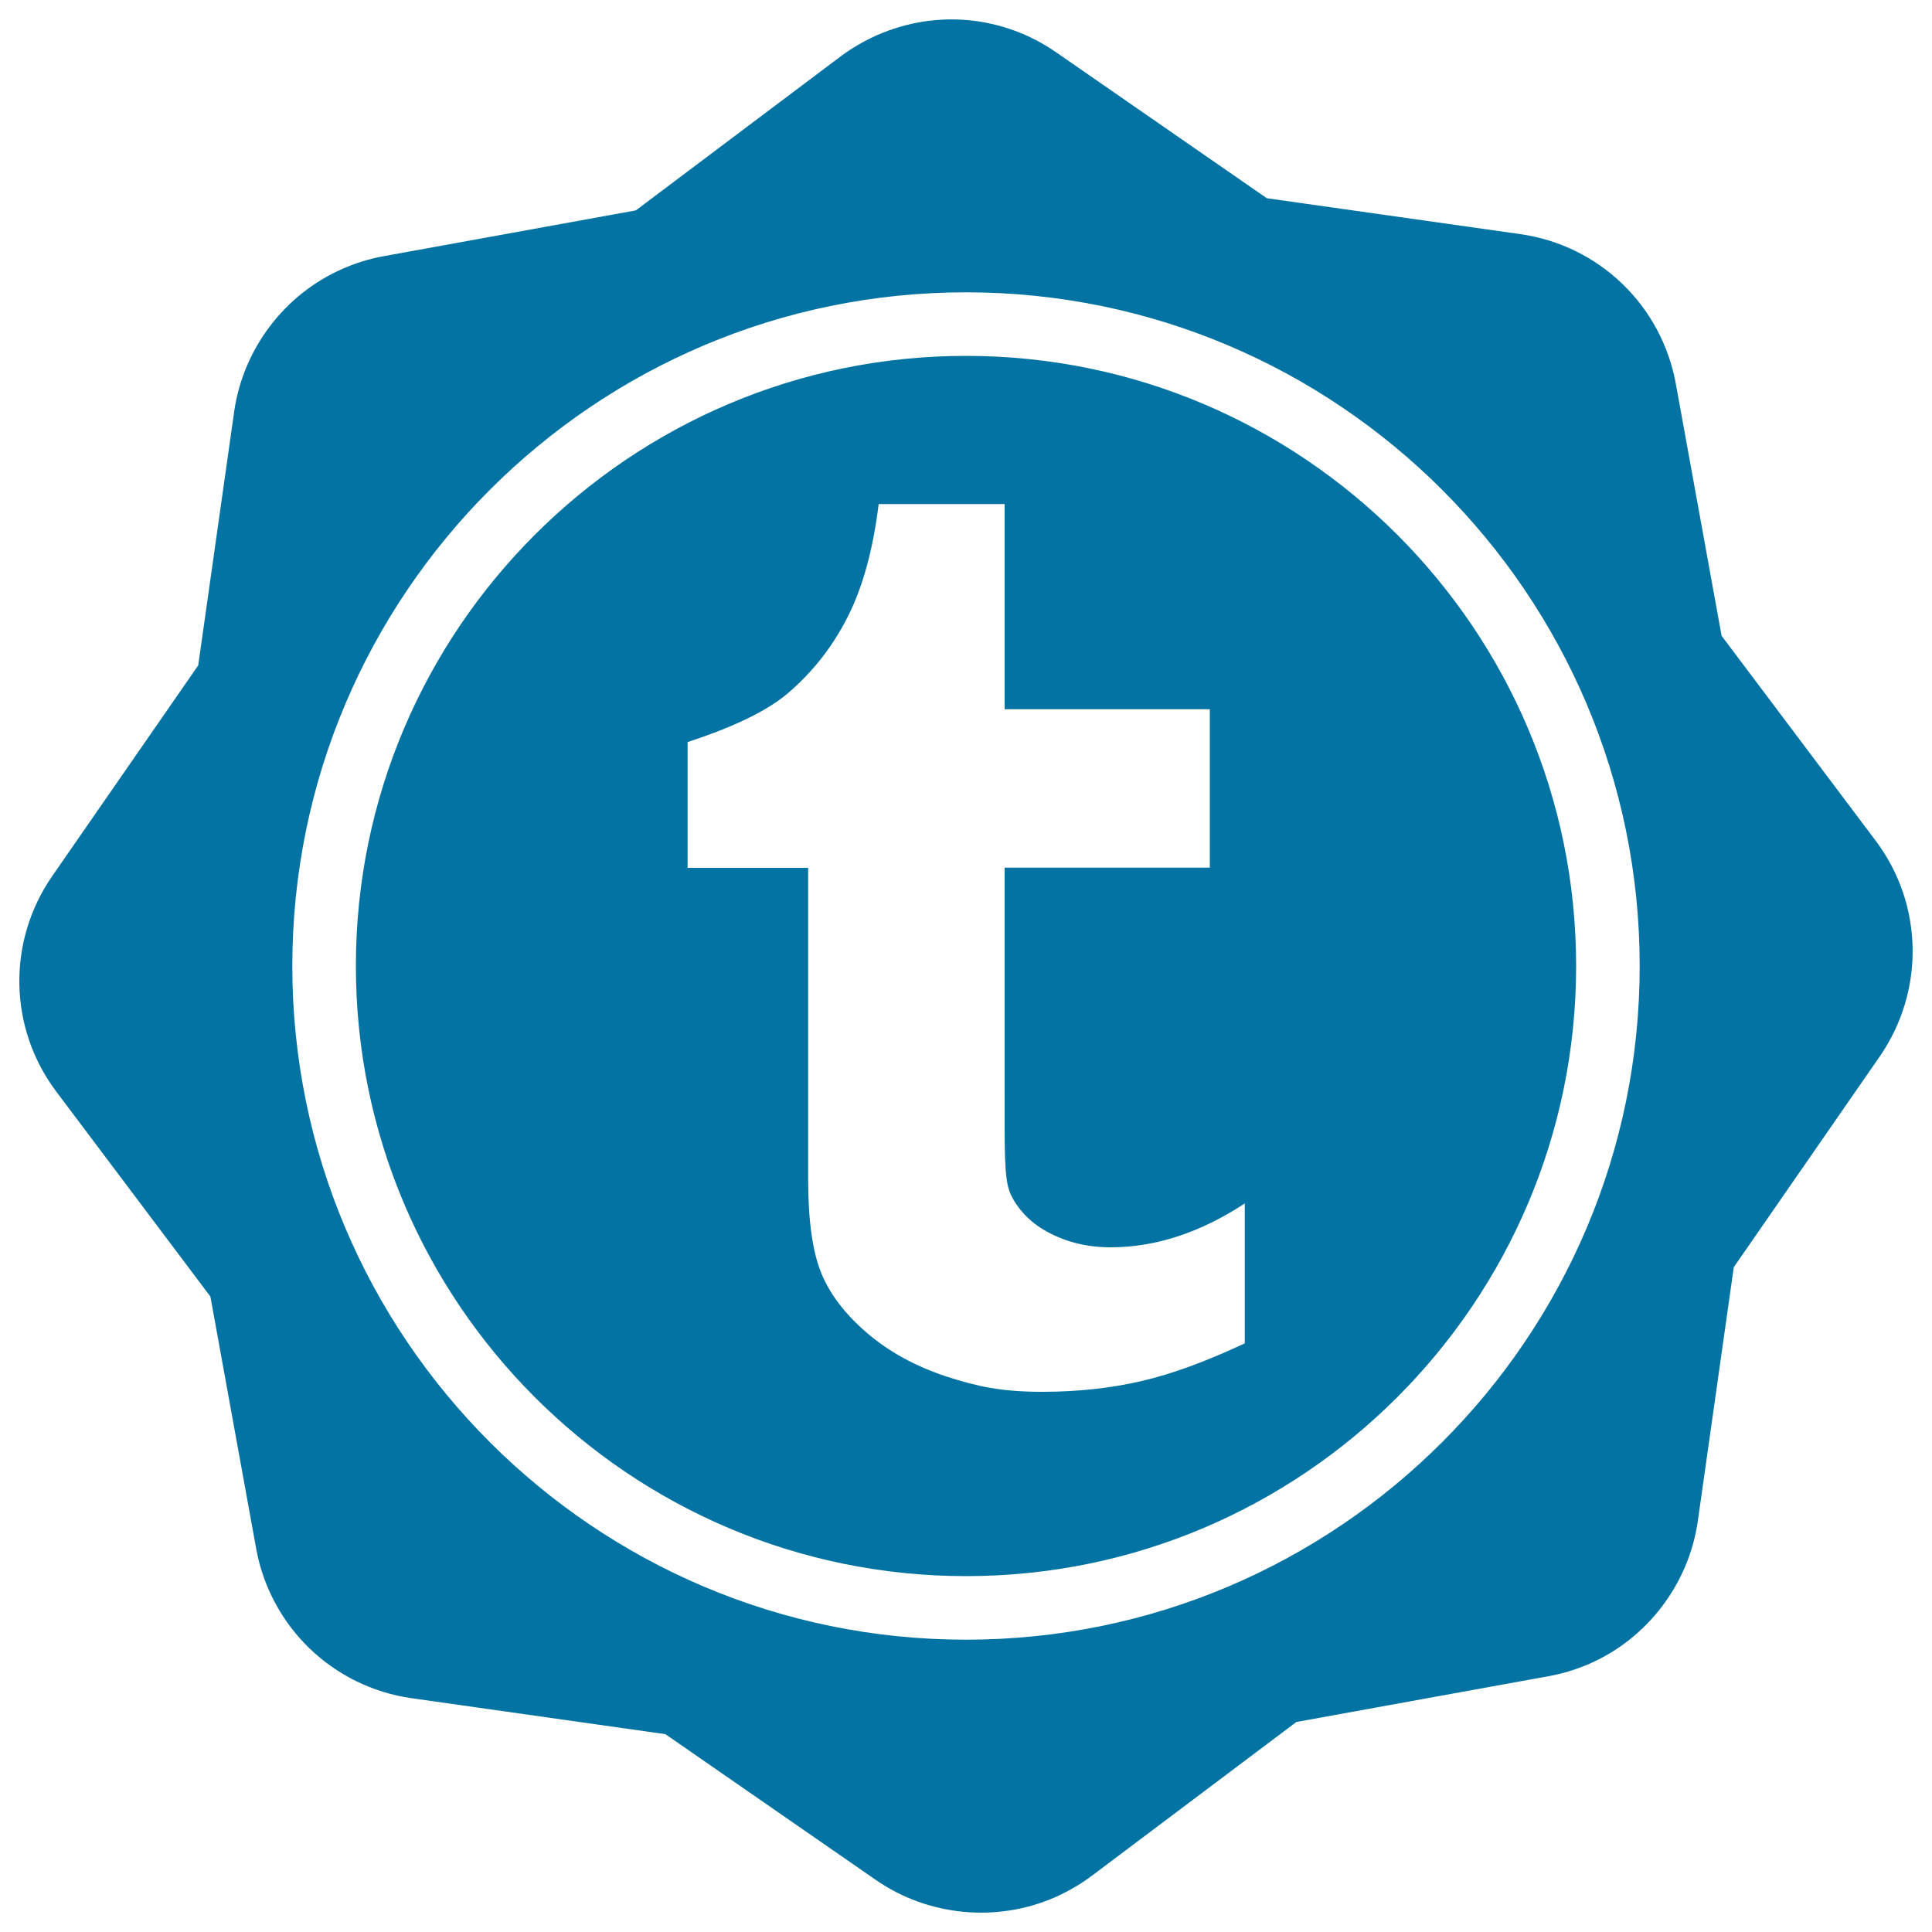
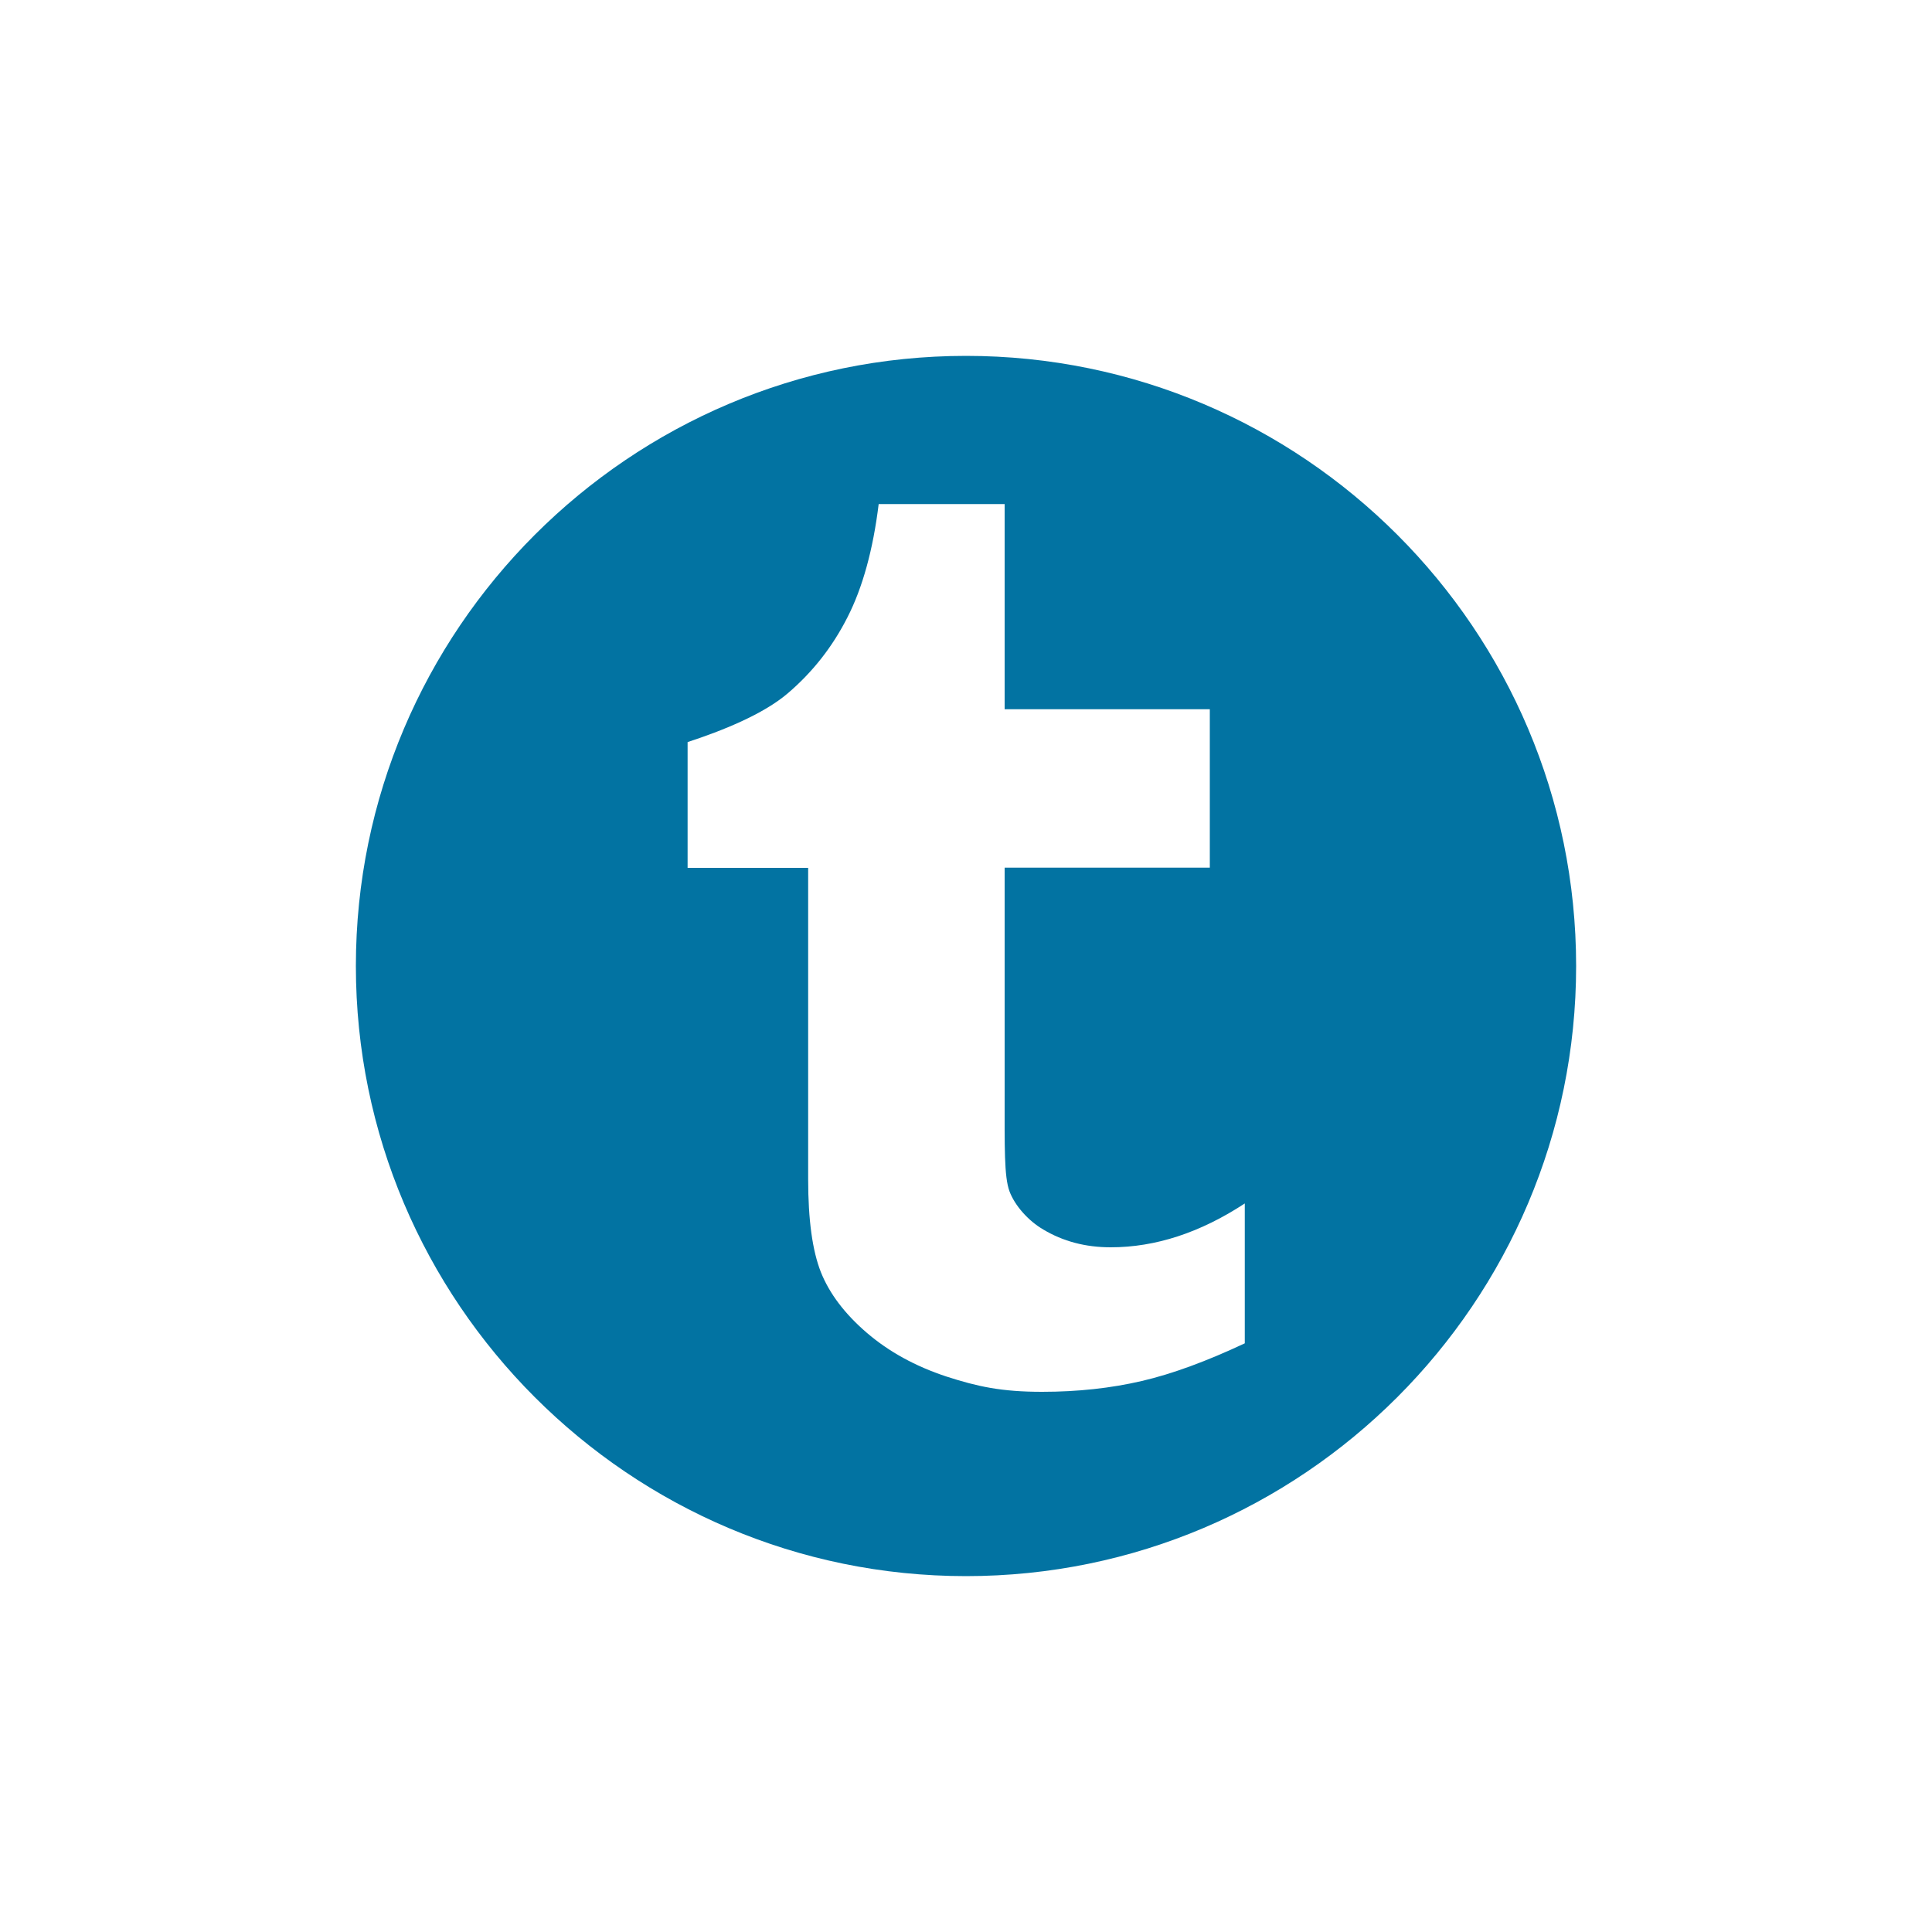
<svg xmlns="http://www.w3.org/2000/svg" viewBox="0 0 1000 1000" style="fill:#0273a2">
  <title>Twitter Social Badge SVG icon</title>
  <g>
    <g>
-       <path d="M970.8,435.1l-79.7-106l-23.7-130.5c-7.4-40.5-39.7-71.6-80.4-77.4l-131.3-18.6l-109-75.5c-27.4-19-62-22.3-92.5-9c-6.8,3-13.2,6.7-19.1,11.1l-106,79.7l-130.5,23.7c-7.3,1.3-14.4,3.5-21.2,6.5c-30.1,13.1-51.6,41.5-56.2,74l-18.6,131.3L27,453.5c-23.4,33.8-22.6,78.7,2.2,111.6l79.7,106l23.7,130.5c7.4,40.5,39.7,71.6,80.5,77.4l131.3,18.6l109,75.5c27,18.7,62.4,22.1,92.5,9c6.8-3,13.2-6.7,19.1-11.1l106-79.7l130.5-23.7c7.3-1.3,14.4-3.5,21.1-6.4c30.1-13.1,51.6-41.5,56.2-74l18.6-131.3l75.5-109C996.4,512.9,995.6,468,970.8,435.1z M500,848.7c-192.3,0-348.7-156.4-348.7-348.7c0-192.3,156.4-348.7,348.7-348.7c192.3,0,348.7,156.4,348.7,348.7C848.7,692.3,692.3,848.7,500,848.7z" />
      <path d="M500,184.2c-174.1,0-315.8,141.7-315.8,315.8c0,174.1,141.7,315.8,315.8,315.8c174.2,0,315.8-141.7,315.8-315.8C815.8,325.8,674.2,184.2,500,184.2z M644.3,695.3c-19.6,9.2-37.4,15.8-53.3,19.5c-15.9,3.7-33.1,5.6-51.6,5.6c-21,0-33.4-2.7-49.5-7.9c-16.1-5.3-29.9-12.9-41.3-22.7c-11.4-9.8-19.3-20.3-23.7-31.3c-4.4-11.1-6.6-27.1-6.6-48.1V449.2h-62.4v-65.1c18-5.9,39-14.3,51.8-25.2c12.9-11,23.2-24.1,31-39.5c7.8-15.3,13.2-34.9,16.1-58.5H520v106.2h106.2v82H520V567c0,26.6-0.3,42,2.5,49.6c2.8,7.5,9.8,15.3,17.5,19.8c10.2,6.1,21.8,9.2,34.9,9.2c23.2,0,46.4-7.6,69.4-22.7L644.3,695.3L644.3,695.3L644.3,695.3z" />
    </g>
  </g>
</svg>